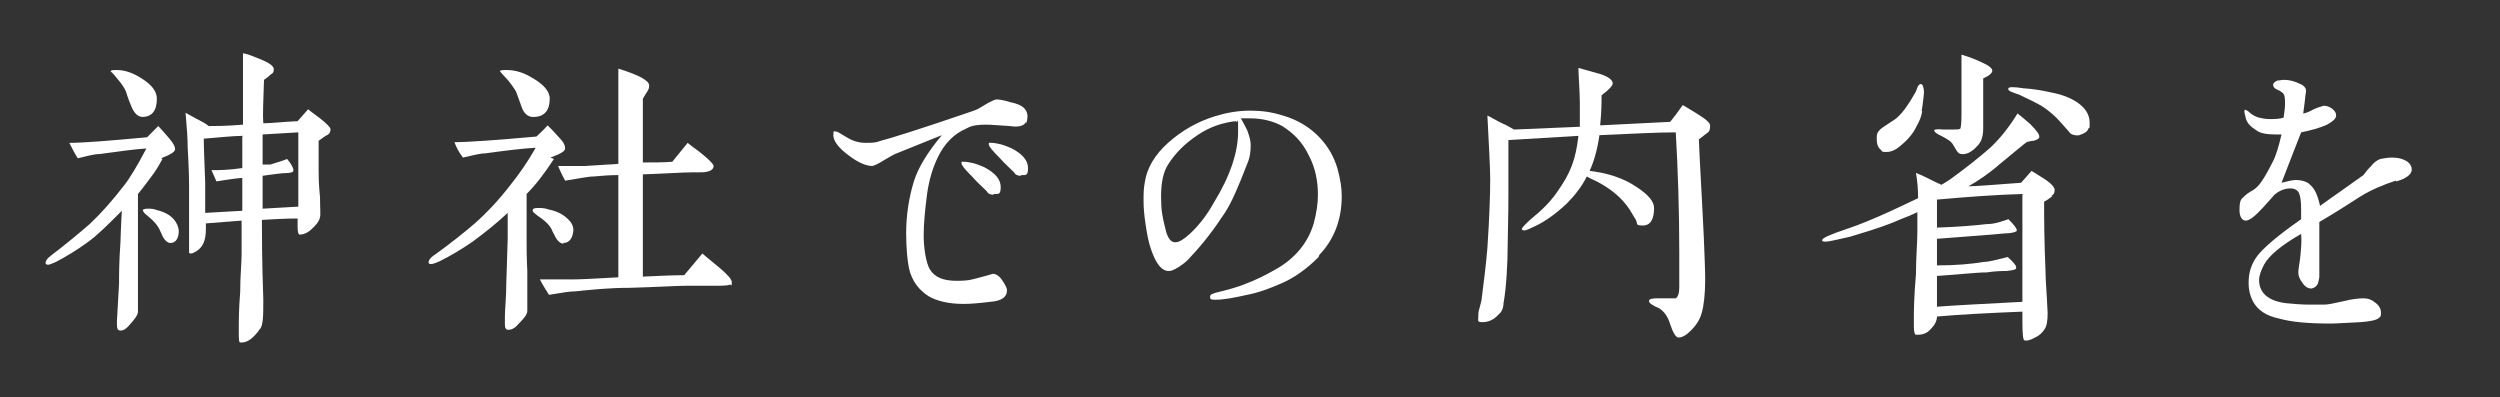
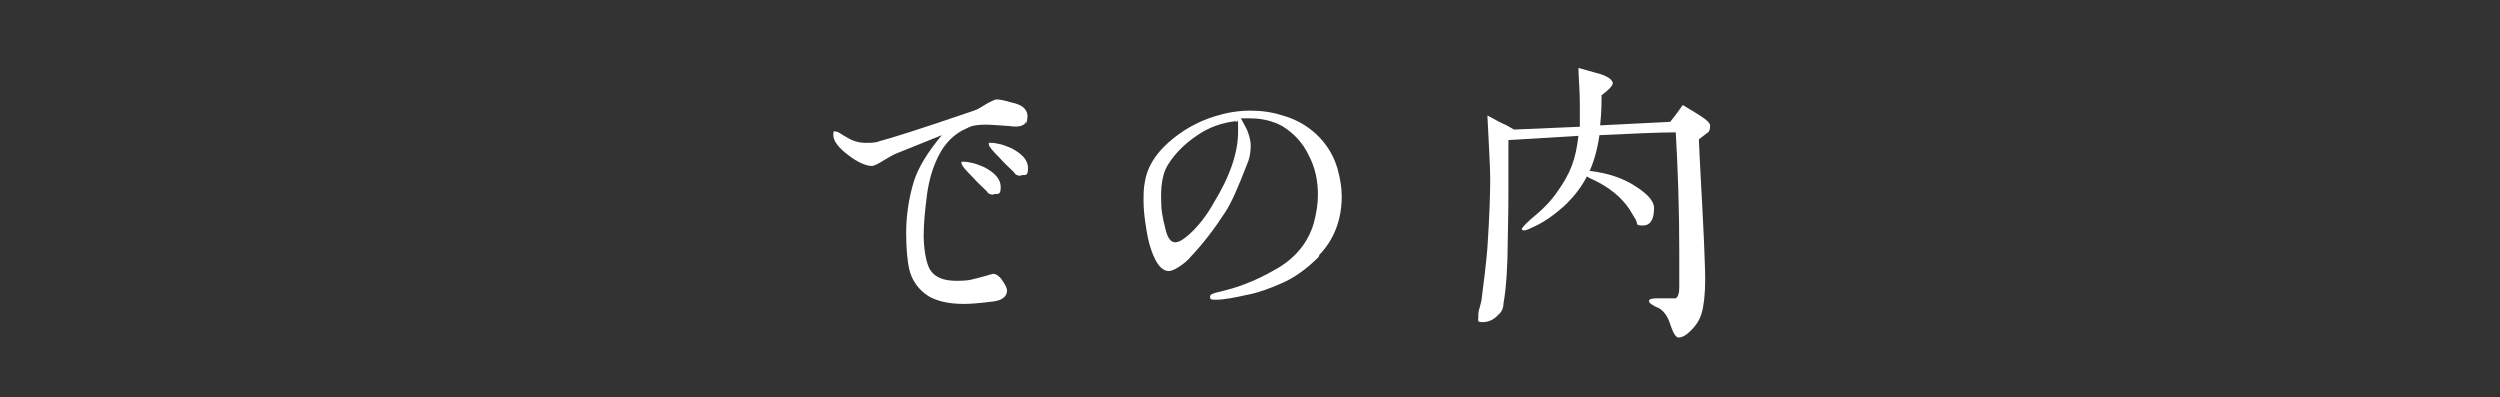
<svg xmlns="http://www.w3.org/2000/svg" version="1.1" viewBox="0 0 357 56.7">
  <rect x="0" y="0" width="357" height="56.7" fill="#333333" stroke="none" />
  <defs>
    <style>
      .cls-1 {
        fill: #fff;
      }
    </style>
  </defs>
  <g>
    <g id="_レイヤー_1">
      <g>
-         <path class="cls-1" d="M23.2,22.7c-.6,1.1-1.1,1.9-1.5,2.4s-1,1.4-2,2.6v11.4c0,1.7,0,3,0,3.9s0,1.2,0,1.5c0,.5-.5,1.1-1.2,1.9-.5.6-.9.8-1.3.8s-.5-.3-.5-.8,0-.4,0-.6c.1-1.4.2-3.9.3-5.3,0-1.2,0-3.1.2-5.9.1-3.2.2-4.4.2-4.5-2,2-3.6,3.6-4.9,4.5-1.5,1.1-3,2-4.5,2.8-.5.2-.9.4-1.1.4s-.3,0-.4-.2c0-.3.2-.7.9-1.2,2.1-1.6,3.9-3.1,5.4-4.4,1.6-1.5,3.2-3.3,4.9-5.5.8-1,1.9-2.8,3.2-5.3-1.6.1-3.8.4-6.7.8-.8,0-1.8.3-3.1.6-.5-.8-.9-1.6-1.2-2.2,2,0,5.7-.3,11.1-.8l1.6-1.6c.4.4.9,1,1.6,1.8.5.6.8,1.1.8,1.5s-.7.8-2,1.3ZM20.4,16.7c-.7,0-1.2-.5-1.6-1.4-.3-.7-.6-1.5-.8-2.2-.2-.5-.6-1.1-1.2-1.8-.6-.8-1-1.1-1-1.1,0-.2.4-.2.9-.2,1.1,0,2.2.4,3.2,1,1.7,1,2.5,2,2.5,3.1,0,1.7-.7,2.6-2.1,2.6ZM24.3,34.7c-.3,0-.7-.3-1-.8l-.6-1.3c-.3-.5-.7-1-1.3-1.5l-.7-.6c-.2-.2-.3-.4-.3-.5,0-.1.3-.2.7-.2s.8,0,1.3.2c1.3.3,2.2.9,2.7,1.7.3.5.5,1,.4,1.7-.1.8-.5,1.3-1.2,1.3ZM46.5,19.4c-.3.2-.7.5-1,.7v2.1c0,1.2,0,1.9,0,2.1,0,.7,0,1.9.2,3.9,0,1.6.1,2.5,0,2.8-.1.6-.6,1.2-1.4,1.9-.5.4-1,.6-1.5.6-.2,0-.3-.4-.3-1.1v-1.2c-1.7,0-3.4.1-5.1.2,0,2,0,5.7.2,11.3,0,2.3,0,3.8-.5,4.3-.9,1.3-1.8,1.9-2.5,1.9s-.2,0-.3,0c-.2,0-.2-.6-.2-1.7,0-1.3,0-3.1.2-5.5,0-2.3.2-4.1.2-5.4v-4.8s-5.1.4-5.1.4v.8c0,1.6-.4,2.6-1.4,3.2-.5.3-.8.4-1,.2,0,0,0-1.1,0-3.1s0-1.6,0-3.4v-3.1c0-.5,0-1.9-.2-5.5,0-1.1-.1-2.7-.3-4.9.4.2,1.2.7,2.4,1.3.4.2.8.5.9.6.8,0,2.5,0,4.9-.2,0-.3,0-.9,0-1.8v-2.2c0-.4,0-1.5,0-3.1,0-1.3,0-2.4,0-3.1.7.1,1.6.5,2.6.9,1.2.5,1.7.9,1.8,1.3,0,.3,0,.6-.4.8-.3.3-.7.6-1,.8-.1,3.1-.2,5.1-.1,6.2,1.1,0,2.7-.2,4.9-.3l1.5-1.7s.6.5,1.7,1.3c.9.7,1.4,1.2,1.5,1.5,0,.4-.1.7-.5.9ZM34.7,19.4c-1.3,0-3.1.2-5.6.4,0,1.4.1,3.4.2,6.2v4.4c.1,0,5.3-.3,5.3-.3v-4.7c-1.2.1-2.4.3-3.7.5-.1-.3-.4-.9-.7-1.6.9,0,2.4,0,4.4-.3v-4.5ZM42.6,29.6c0-1,0-2.7,0-4.9,0-2.9,0-4.8,0-5.8l-5.1.3v4.3h1.1c.9-.3,1.7-.5,2.4-.8.6.7.9,1.3.9,1.6s-.2.3-.7.4c-1,0-2.2.2-3.7.4v4.7l5.2-.3Z" />
-         <path class="cls-1" d="M79.1,22.7c-1.3,2-2.6,3.7-3.9,5v6.9c0,.8,0,2.2.1,4.1,0,1.9,0,3.3,0,4.2s0,1.2,0,1.5c0,.5-.5,1.1-1.3,1.9-.5.6-1,.8-1.4.8s-.5-.3-.5-.8,0-.7,0-1.1c0-1.1.2-2.7.2-4.8l.2-6.3c0-1.1,0-2.3,0-3.7-1.5,1.4-3.1,2.7-5,4.1-1.6,1.1-3.1,2-4.7,2.8-.5.2-.9.4-1.2.4s-.3,0-.4-.2c0-.3.2-.7,1-1.2,2.2-1.6,4.1-3.1,5.6-4.4,1.7-1.5,3.4-3.3,5.1-5.5,1.2-1.5,2.4-3.2,3.6-5.3-1.9.1-4.3.4-7.2.8-.8,0-1.8.3-3.2.6-.6-.8-1-1.6-1.2-2.2,2.1,0,6-.3,11.7-.8.3-.3.9-.8,1.6-1.6.4.4,1,1,1.7,1.8.6.6.8,1.1.8,1.5s-.7.8-2.1,1.3ZM76.1,16.7c-.7,0-1.3-.5-1.6-1.4l-.8-2.2c-.2-.4-1-1.5-1.3-1.8-.4-.4-.9-1-1-1.1,0-.2.4-.2,1-.2,1.2,0,2.4.4,3.4,1,1.8,1,2.7,2,2.7,3.1,0,1.7-.8,2.6-2.3,2.6ZM80.5,34.8c-.4,0-.8-.3-1.1-.8-.2-.4-.5-.9-.7-1.4-.3-.5-.8-1-1.5-1.5-.3-.2-.6-.4-.8-.6-.3-.2-.4-.4-.3-.6,0-.1.3-.2.7-.2s1,0,1.5.2c1.5.3,2.4.9,3.1,1.7.4.5.6,1.1.4,1.8-.2.9-.7,1.3-1.4,1.3ZM104.3,40.6c0,.1-.6.2-1.6.2h-4.3c-1.8,0-4.7.2-8.5.3-3.1,0-5.7.3-7.7.5-.8,0-2,.2-3.8.5-.3-.5-.8-1.2-1.3-2.2,1,0,2.6,0,4.7,0,1,0,3.1-.1,6.5-.3,0-.2,0-1.7,0-4.5v-10.1c-1.2,0-2.4.1-3.5.2-.8,0-2.2.3-4.1.6-.2-.4-.6-1.1-1-2.1.9,0,2.3,0,3.9,0l4.7-.3v-2.8c0-1.6,0-2.9,0-3.8,0-.8,0-1.7,0-2.8s0-1,0-2.1c0-1,0-1.7,0-2.1,2.9.9,4.4,1.7,4.4,2.4s-.3.8-.9,1.9v9.1c1.6,0,3,0,4.2-.1l2.2-2.7c.7.6,1.5,1.1,2.2,1.7,1.1.9,1.6,1.5,1.5,1.7-.1.5-.6.7-1.4.8-.9,0-2.4,0-4.2.1l-4.5.2v5.3s0,4.4,0,4.4c0,2.5,0,4.2,0,4.9,2.2-.1,4.2-.2,5.9-.2l2.6-3.1s.8.7,2.4,2c1.2,1,1.8,1.7,1.8,2.1s0,.3-.1.5Z" />
        <path class="cls-1" d="M146.5,17.4c-.1.3-.4.5-.8.6-.4.1-.9.1-1.5,0-1.6-.1-2.7-.2-3.4-.2-1.1,0-2,.1-2.7.5-1.9.8-3.2,2.2-4.1,4-.8,1.6-1.3,3.3-1.6,5.3-.3,2.3-.5,4.3-.5,6s.3,3.9.9,4.9c.7,1.1,1.9,1.6,3.8,1.6s2.2-.2,3.4-.5c1.2-.3,1.7-.5,1.8-.5.4,0,.9.3,1.3.9s.7,1.1.7,1.5c0,.9-.8,1.5-2.4,1.6-1.6.2-2.8.3-3.8.3-2.1,0-3.8-.4-5-1.1-1.4-.9-2.4-2.2-2.8-4-.2-1-.4-2.7-.4-5,0-2.6.4-5.1,1.1-7.4.6-1.9,1.9-4.1,4-6.6-1.7.7-4,1.6-6.7,2.7-.2.1-.8.4-1.6.9-.8.5-1.4.8-1.7.8-.8,0-2-.5-3.3-1.5-1.5-1.1-2.2-2.1-2.2-2.9s.1-.5.4-.5.6.3,1.5.8c.8.5,1.7.8,2.7.8s1.4,0,2.2-.3c1.2-.3,5.4-1.6,12.4-4,.6-.2,1.3-.4,1.9-.8l1-.6c.6-.3,1-.5,1.2-.5.4,0,1,.1,2,.4,1,.2,1.6.5,1.9.8.4.4.6.9.5,1.5,0,.4-.2.7-.2.8ZM141.8,27.8c-.3,0-.7-.1-.9-.5-.7-.7-1.4-1.3-2-2-1.1-1.1-1.6-1.7-1.6-2s0-.2.3-.2.5,0,.9.1c.7.1,1.4.4,2.1.7,1.5.8,2.3,1.7,2.3,2.8s-.3,1-.9,1ZM145.7,25.1c-.3,0-.7-.1-.9-.5-.7-.7-1.4-1.3-2-2-1.1-1.1-1.6-1.7-1.6-2s0-.2.3-.2.5,0,.9.1c.7.1,1.4.4,2.1.7,1.5.8,2.3,1.7,2.3,2.8s-.3,1-.9,1Z" />
        <path class="cls-1" d="M188.3,36.7c-1.7,1.7-3.5,3-5.4,3.8-1.6.7-3.2,1.3-4.8,1.6-1.8.4-3.3.7-4.5.7-.6,0-.8,0-.8-.4s.3-.4.8-.6c1.7-.4,3.1-.8,4.1-1.2,1.6-.6,3-1.3,4.4-2.1,2.9-1.6,4.7-3.9,5.5-6.6.4-1.5.6-2.8.6-4.1,0-2-.4-3.9-1.3-5.6-.9-1.9-2.2-3.2-3.8-4.2-1.3-.7-2.8-1.1-4.6-1.1s-.9,0-1.3,0c.4.7.7,1.3.9,1.7.3.8.5,1.5.5,2.1,0,.9-.1,1.8-.5,2.7-1.2,3.1-2.2,5.5-3.2,7-1.5,2.3-3.1,4.4-4.9,6.3-.4.5-1,1-1.8,1.5-.5.3-.9.5-1.3.5-1,0-1.8-1-2.5-3-.4-1.1-.6-2.3-.8-3.6-.2-1.3-.3-2.4-.3-3.4s0-1.8.2-2.8c.3-1.9,1.4-3.8,3.3-5.5s4.1-3,6.7-3.8c1.6-.5,3.3-.8,5-.8s3.1.2,4.7.7c2.1.6,3.9,1.7,5.3,3.2,1.2,1.3,2,2.7,2.5,4.4.4,1.5.6,2.7.6,3.9,0,3.4-1.1,6.2-3.2,8.4ZM176.5,17.3c-2,.2-3.9.9-5.5,2-1.8,1.2-3.2,2.6-4.2,4.2-.7,1.1-1,2.6-1,4.6s.2,2.9.6,4.5c.3,1.4.8,2,1.4,2s1.2-.4,2.1-1.2c1.2-1.1,2.4-2.6,3.4-4.4,2.4-3.9,3.5-7.3,3.5-10.2s0-.9-.3-1.5Z" />
        <path class="cls-1" d="M243.9,18.9l-1.3,1c.1,2.9.4,7.5.7,13.9.1,2.6.2,4.7.2,6.1,0,2.1-.2,3.8-.5,4.8-.3,1.1-1,2.1-2.1,3-.4.3-.8.5-1.2.5s-.8-.7-1.2-1.9c-.3-1-.8-1.8-1.6-2.3-.3-.1-.7-.3-1-.5-.3-.2-.5-.4-.4-.6,0-.2.5-.3,1.1-.3.6,0,1.1,0,1.6,0,.6,0,1,0,1.1,0,.3-.2.5-.7.5-1.5,0-1,0-2.7,0-5.1,0-6.2-.2-11.8-.5-17.1-2.7,0-6.3.2-10.9.4-.3,2.1-.8,3.8-1.4,5.1,2.5.3,4.8,1,6.7,2.3,1.7,1.1,2.5,2.1,2.5,3,0,1.6-.5,2.5-1.6,2.5s-.7-.2-1-.8c-.3-.5-.6-1-.9-1.5-1.2-1.8-2.9-3.1-4.9-4.1-.2-.1-.7-.3-1.2-.6-.7,1.4-1.7,2.7-2.9,3.9-1.5,1.4-3,2.5-4.5,3.2-.8.4-1.3.6-1.5.6s-.3,0-.4-.2c0-.1.4-.6,1.3-1.4,1.6-1.3,2.8-2.5,3.7-3.8,2-2.8,2.7-4.7,3.1-8.1-3.5.2-6.8.4-10,.6v7.6c0,.8,0,2.7-.1,7.2,0,2.7-.2,6.4-.6,8.5,0,.7-.3,1.3-.7,1.6-.7.8-1.5,1.1-2.3,1.1s-.6-.2-.6-.7,0-.8.2-1.4c.2-.7.3-1.2.3-1.4.3-2.3.6-4.7.8-7.1.3-4.5.4-7.8.4-9.8,0-1.8-.2-4.9-.4-9.1.5.2,1.2.7,2.3,1.2.3.1.8.4,1.5.8l9.4-.4c0-.7,0-1.8,0-3.4s-.2-3.9-.2-5c.7.2,1.8.5,3.2.9,1.2.4,1.7.9,1.7,1.3,0,.3-.5.9-1.6,1.7,0,1,0,2.4-.2,4.3l10-.5c.5-.6,1.1-1.4,1.8-2.4.8.5,1.7,1,2.6,1.6.8.5,1.3,1,1.3,1.3,0,.4,0,.8-.4,1.1Z" />
-         <path class="cls-1" d="M293.1,28c-.4.3-.8.6-1.2.8,0,2,0,5.3.2,10,0,1.3.2,3.3.3,5.9,0,1.1-.1,1.9-.5,2.4-.2.3-.6.8-1.3,1.1-.7.4-1.2.5-1.5.4-.2,0-.3-.9-.3-2.6v-1.5c-4.8.2-8.9.4-12.2.7,0,.6-.3,1.2-.9,1.8-.5.6-1.2.8-1.8.8s-.2,0-.3,0c-.2,0-.3-.5-.3-1.2,0-.4,0-.9,0-1.3,0-.7,0-2.7.3-6.2,0-2.4.2-4.4.2-6.1,0-1.1,0-2,0-2.7-1,.5-2.2.9-3.3,1.4-2.5,1-4.7,1.6-6.3,2.1-1.8.4-3,.7-3.4.7s-.6,0-.6-.2c0-.3,1.1-.8,3.5-1.6,2.1-.7,3.9-1.5,5.5-2.2,1.1-.5,2.6-1.2,4.7-2.2,0-1.3-.1-2.5-.3-3.6.8.3,1.8.8,3.2,1.5,0,0,.2,0,.4.2.4-.2.8-.5,1.3-.8,2.2-1.6,4.1-3.1,5.7-4.5,1.5-1.4,2.8-3.1,3.9-4.9.4.3,1,.8,1.8,1.5,1,1,1.4,1.6,1.3,1.9,0,.2-.4.4-.8.5-.3,0-.7.1-1,.2-.3.2-1.6,1.3-3.8,3.1-1.6,1.4-3.1,2.4-4.5,3.2,1,0,3.5-.2,7.5-.5.3-.3.8-.9,1.5-1.7,1.1.7,1.8,1.1,2.2,1.4.7.5,1,.9,1.1,1.2,0,.4,0,.7-.5,1ZM274.5,15.8c-.1.8-.4,1.5-.8,2.2-.6,1.3-1.6,2.3-2.8,3.2-.5.3-.9.5-1.5.5s-.6,0-.8-.3c-.4-.3-.6-.8-.6-1.5s0-.8.3-1.2c.2-.3.7-.6,1.3-1,.6-.4,1.1-.7,1.3-.9.9-.8,1.7-2,2.5-3.4.2-.3.3-.6.4-.9s.3-.5.5-.5.3.2.4.7,0,.8,0,1c-.1,1-.2,1.7-.3,2.2ZM283.2,11.2c0,.5,0,1.6,0,3.1s0,1.2,0,2.1v2c0,1.1-.3,1.9-.8,2.4-.8.9-1.6,1.3-2.3,1.2-.3,0-.5-.2-.7-.5l-.6-1c-.2-.3-.8-.7-1.6-1.1-.7-.3-1-.6-1-.8,0-.1.5-.2,1.3-.1.2,0,.7,0,1.2,0,.6,0,1,0,1.2-.1.1,0,.2-.8.2-2s0-1.6,0-3c0-1.2,0-2.2,0-3,0-.5,0-1.4,0-2.6,1,.3,2.1.7,3.1,1.2.9.4,1.3.8,1.3,1.1s-.4.7-1.3,1.1ZM288.9,27.7c-3.7.1-7.8.4-12.3.8v4c3.1-.1,5.4-.3,7.1-.5,1.2,0,2.2-.4,3.1-.7.8.8,1.2,1.3,1.2,1.6,0,.2-.4.3-1.1.4-.5,0-1.3.1-2.5.2l-7.8.6c0,1.5,0,2.7,0,3.8,2.7,0,4.9-.2,6.7-.5.7,0,1.8-.3,3.4-.7.9.8,1.3,1.3,1.2,1.6,0,.2-.5.3-1.4.4-.6,0-1.5,0-2.8.2-1.5,0-3.9.3-7.1.5v2.8c0,.1,0,.7,0,1.6,2.5-.2,6.6-.4,12.2-.7,0-2.7,0-5,0-7.1v-8.2ZM297,19.3c-.5.1-.9,0-1.3-.2,0,0-.5-.6-1.5-1.7-.7-.8-1.6-1.6-2.7-2.3-.7-.4-1.7-.9-3.2-1.6-.4-.1-.8-.3-1.1-.4s-.5-.3-.4-.5.8-.2,2.1,0c1.4.1,2.7.3,4,.6,1.6.3,2.8.8,3.7,1.4,1.2.8,1.8,1.8,1.8,2.9s0,.6-.2.9c-.1.4-.6.7-1.3.9Z" />
-         <path class="cls-1" d="M342.1,25.8c-1.8.6-3.5,1.3-5.1,2.3-1.3.8-3.2,2.1-5.8,3.6v5.4c0,1.1,0,1.9,0,2.4,0,.2-.1.6-.2,1-.2.4-.5.6-.9.7-.5,0-.9-.2-1.3-.8-.4-.5-.6-1-.6-1.5,0-.5.2-1.4.3-2.4.1-1.1.2-2.1.1-3.1-2.8,1.6-4.6,3.1-5.3,4.4-.4.8-.7,1.5-.7,2.2,0,1.8,1.3,3,3.9,3.3,1,.1,2.2.2,3.4.2s1.3,0,2,0c.5,0,1.5-.2,2.8-.5,1.2-.3,2.1-.4,2.8-.4s1.2.2,1.8.7c.4.3.7.8.7,1.3s0,.6-.3.8c-.3.3-1.2.5-2.6.6-2.1.1-3.5.2-4.3.2-3.1,0-5.5-.2-7.3-.7-1.9-.4-3.1-1.2-3.8-2.5-.4-.8-.6-1.6-.6-2.6,0-1.5.4-2.7,1.2-3.8.9-1.2,3-3,6.3-5.3,0-.5,0-.9,0-1.3,0-1.3-.1-2.1-.4-2.6-.2-.3-.6-.5-1.1-.5-.8,0-1.6.3-2.3.9,0,0-.6.7-1.7,1.9-1.1,1.2-1.9,1.8-2.4,1.8s-.9-.5-.9-1.5.1-1.4.4-1.7c.2-.2.6-.6,1.1-.9.6-.3.9-.6,1.1-.8.5-.5,1.2-1.6,2.1-3.4.5-.9.9-2.3,1.3-4-.3,0-.6,0-.9,0-1.3,0-2.2-.2-2.7-.6-.8-.5-1.3-1-1.5-1.7-.1-.5-.2-.8-.2-.9,0-.2,0-.4.2-.3,0,0,.3.1.7.5.4.3.8.5,1.2.6.4.1.9.2,1.5.2s1.4,0,2-.2c.1-.8.2-1.4.2-1.9,0-.8,0-1.3-.3-1.6,0,0-.3-.3-.8-.5s-.6-.5-.6-.7.2-.4.6-.6c.3,0,.6-.1,1-.1.7,0,1.5.2,2.3.6.5.2.8.6.8.9s0,.1-.1.8c0,.3-.2,1.7-.3,2.5.2,0,.8-.2,1.5-.6.2-.1.7-.3,1.4-.5.4,0,.8.1,1.2.4.4.3.6.6.6,1s-.4.8-1.3,1.3c-1.1.5-2.3.8-3.7,1.1-.8,2-1.7,4.4-2.8,7.2.8-.2,1.5-.4,2.1-.4s1.6.2,2,.7c.7.6,1.1,1.6,1.4,3,1.1-.8,2.1-1.5,3.1-2.2.7-.5,1.7-1.2,3.1-2.2.2-.3.6-.8,1.1-1.3.4-.5.8-.8,1.3-1,.5-.1,1.1-.2,1.7-.2.9,0,1.6.2,2.2.6.4.3.6.7.6,1.1,0,.7-.8,1.3-2.2,1.7Z" />
      </g>
    </g>
  </g>
</svg>